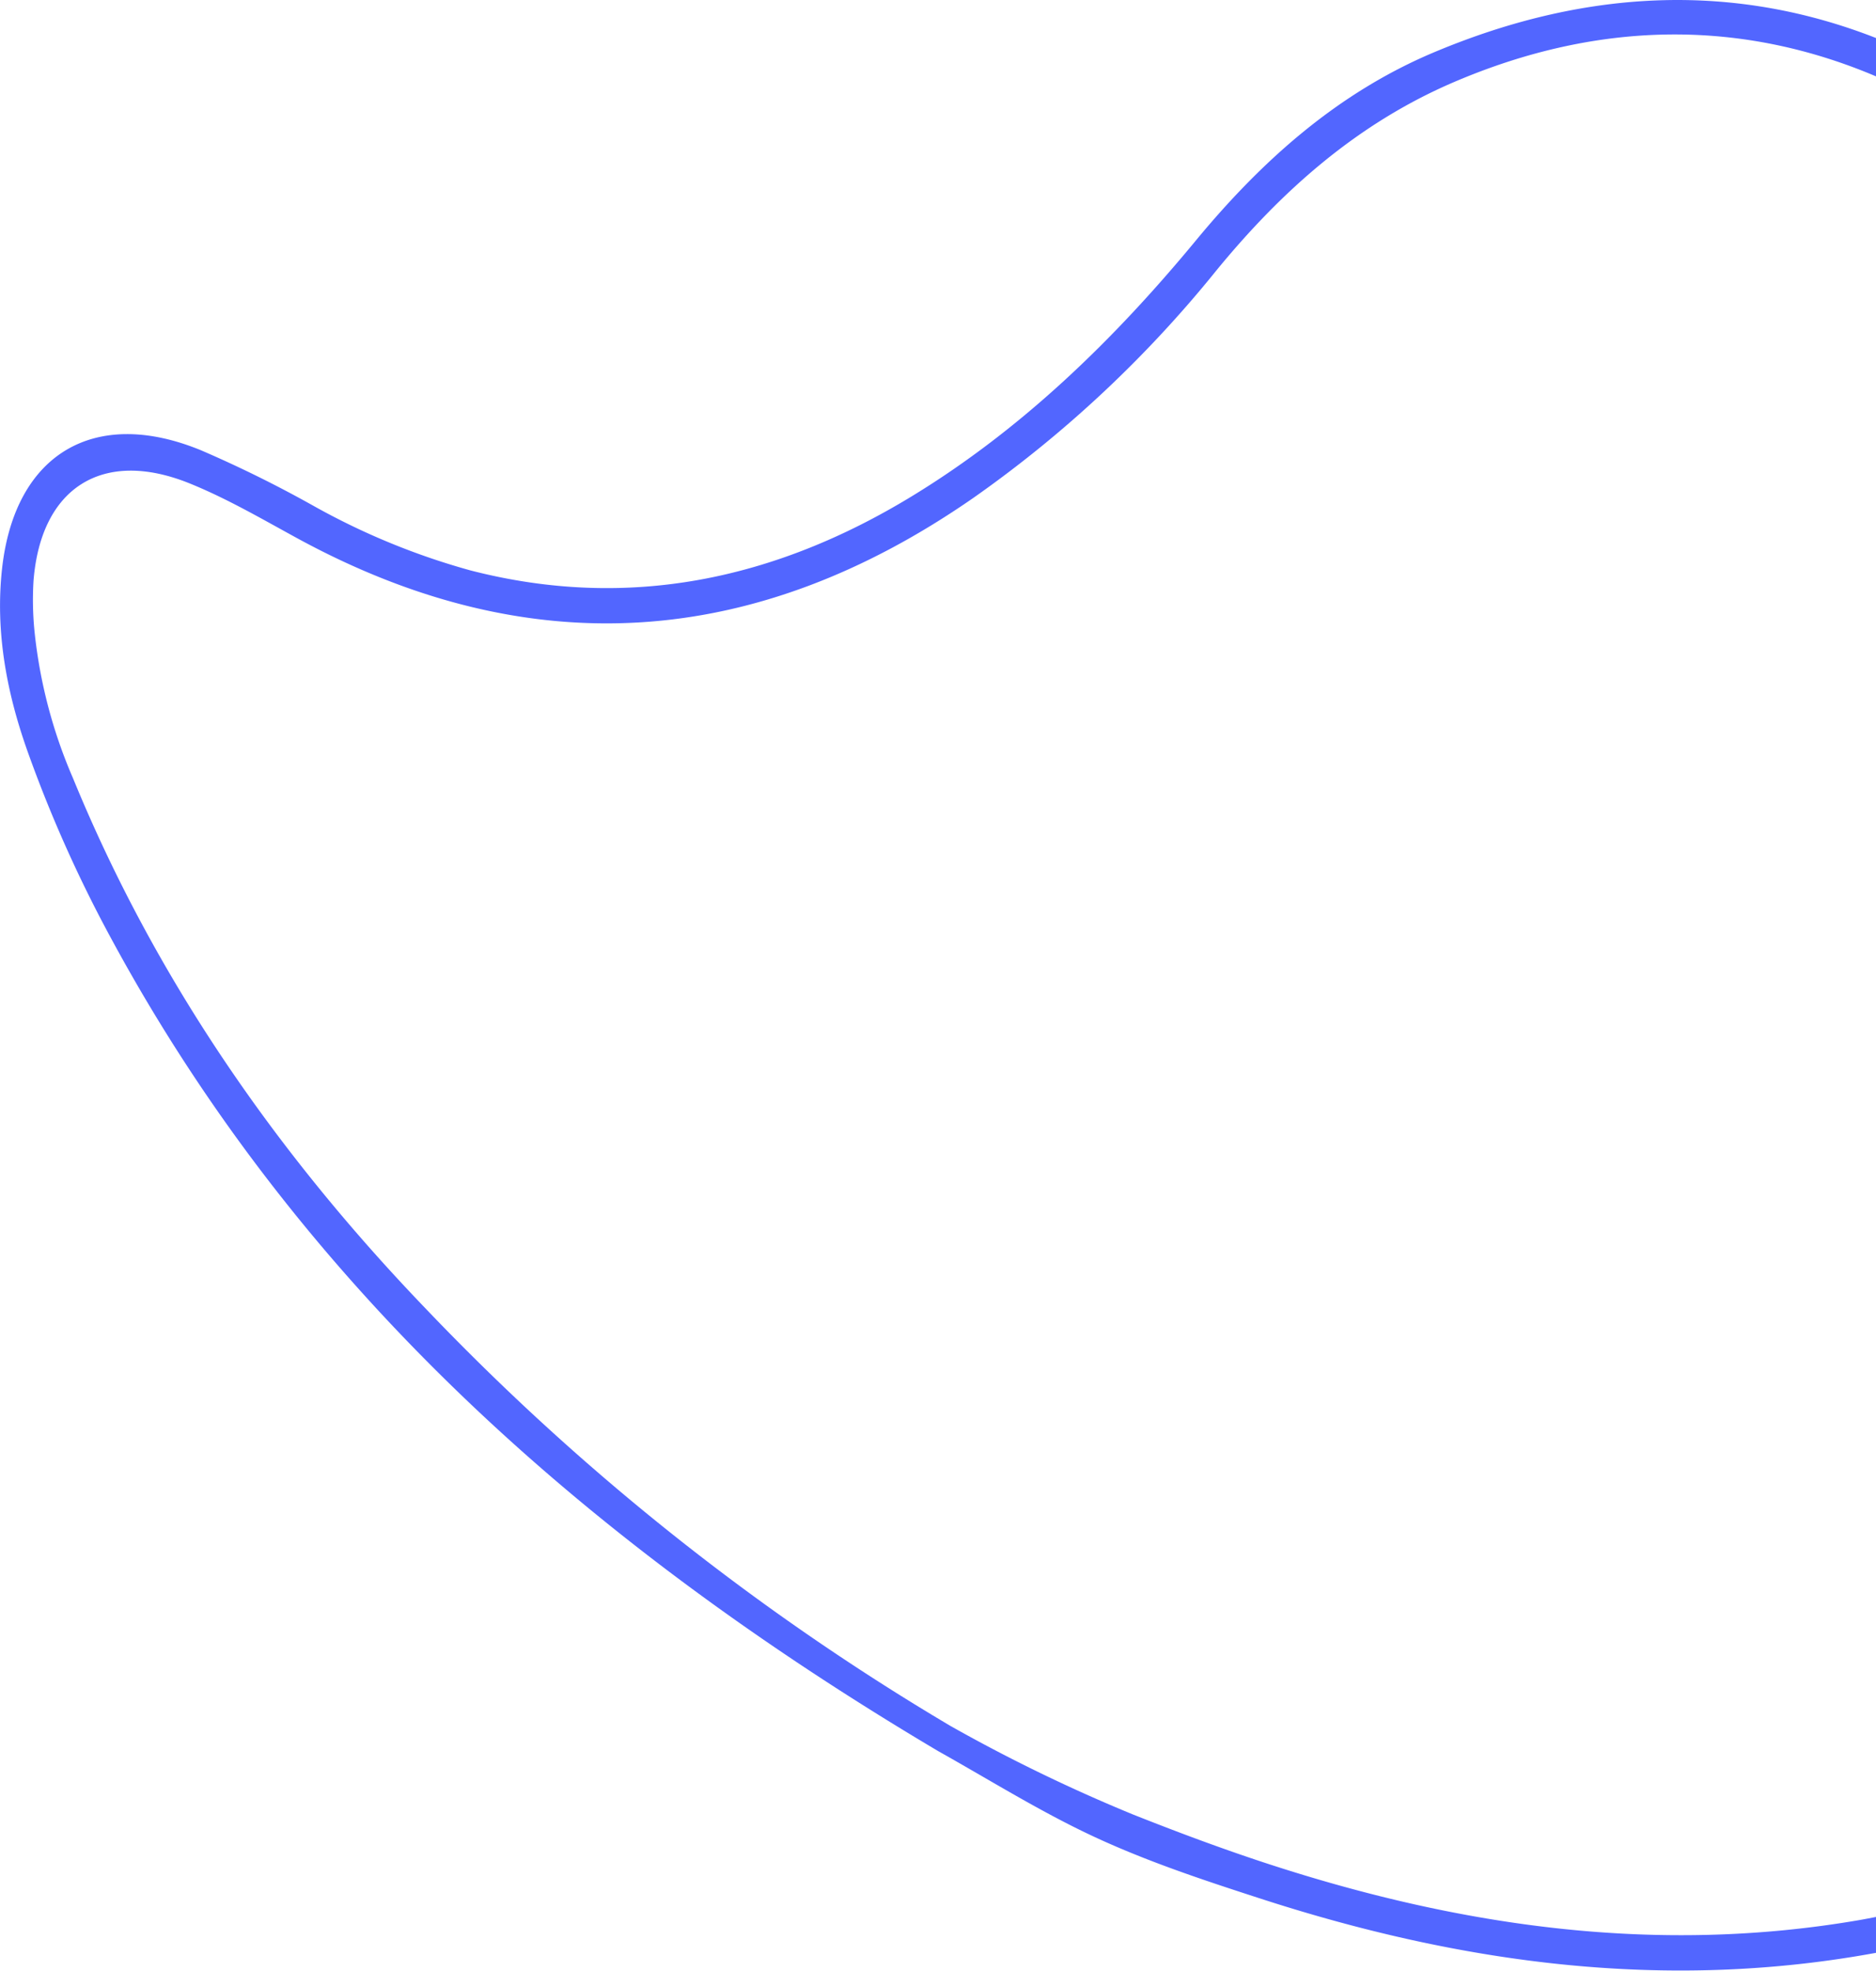
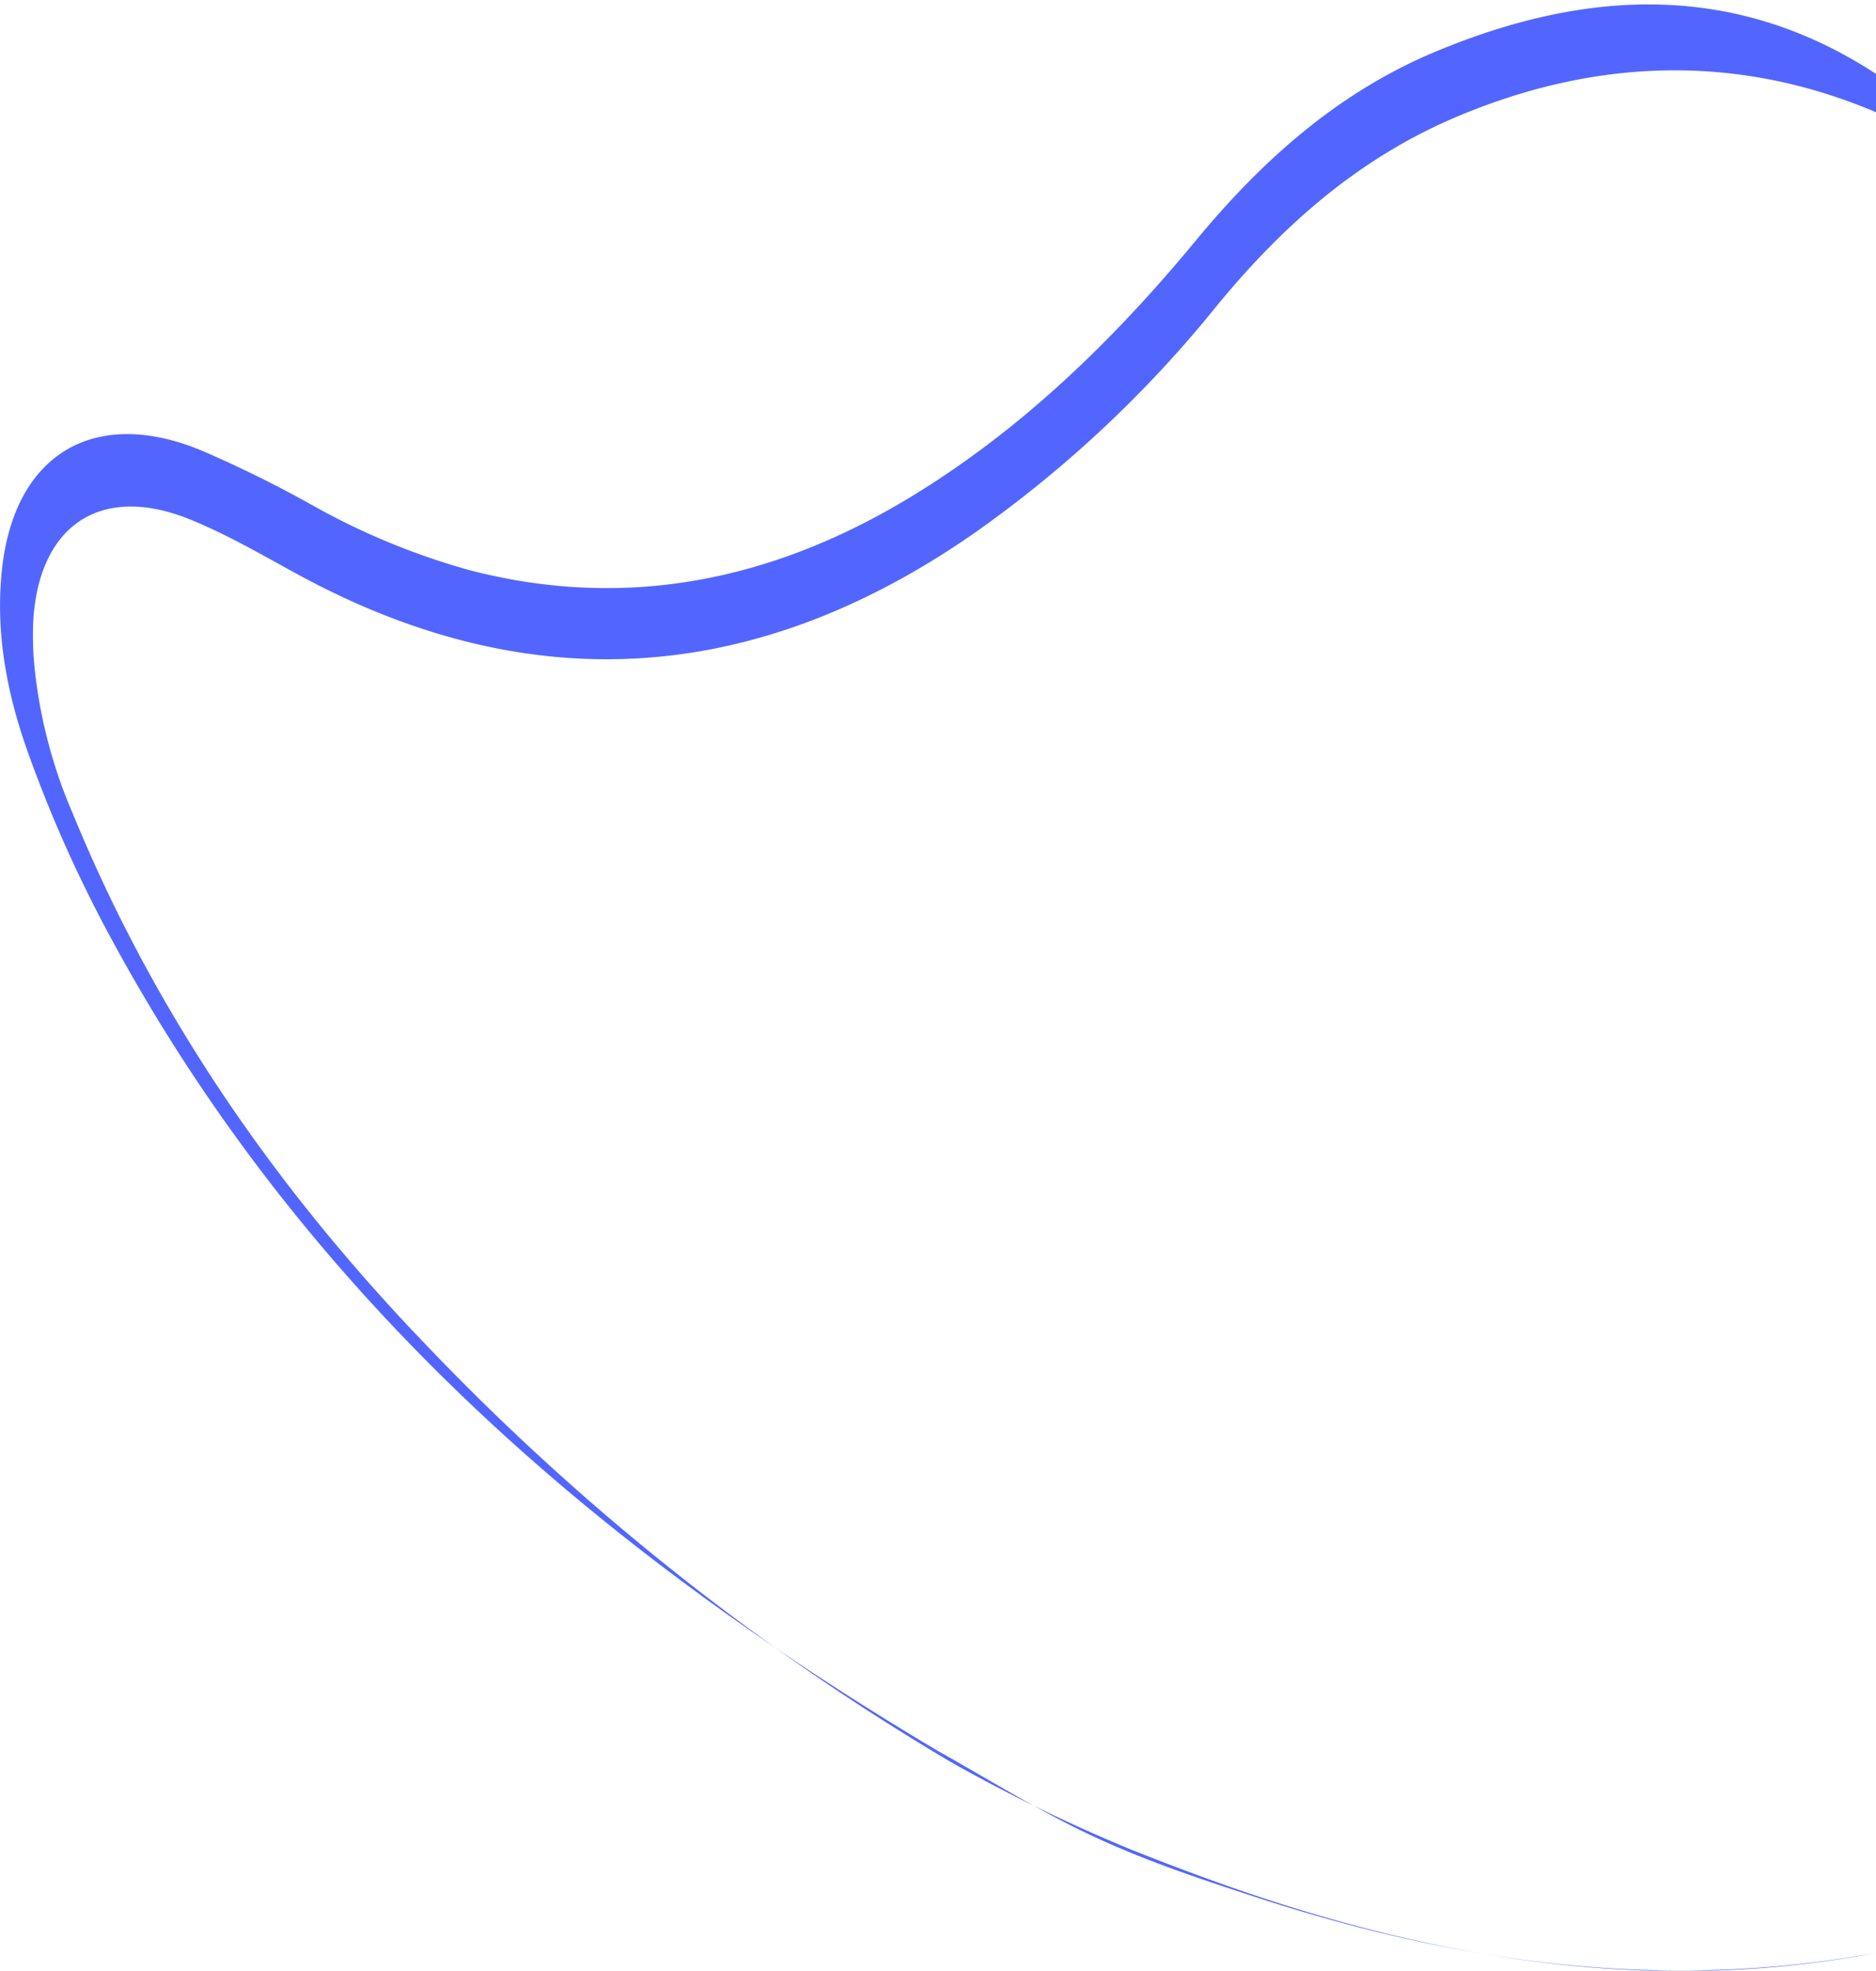
<svg xmlns="http://www.w3.org/2000/svg" width="281" height="295" viewBox="0 0 281 295">
  <defs>
    <style> .cls-1 { fill: #5266ff; fill-rule: evenodd; } </style>
  </defs>
-   <path id="_2" data-name="2" class="cls-1" d="M1868.82,5664.82c-14.47,6.08-25.82,16.23-35.71,28.2-12.27,14.84-26.01,28.2-42.5,38.25-20.43,12.45-42.42,17.22-66.1,11.13a105.5,105.5,0,0,1-23.47-9.63,180.687,180.687,0,0,0-16.92-8.36c-16-6.58-27.91.54-29.81,17.7-1.04,9.42.68,18.56,3.83,27.4a198.355,198.355,0,0,0,12.36,27.7c28.79,53.37,72.73,91.51,124.02,121.92,7.16,4.01,14.15,8.35,21.51,11.94,8.6,4.2,17.72,7.21,26.83,10.16,30.12,9.76,60.69,13.88,92.14,8.1v-5.37c-0.77.15-1.55,0.3-2.33,0.44-30.44,5.27-59.93,1.03-88.92-8.45-6.75-2.21-13.41-4.7-20.02-7.32a244.951,244.951,0,0,1-27.34-13.25,367.084,367.084,0,0,1-78.66-62.52c-22.39-23.29-40.51-49.41-52.81-79.4a74.309,74.309,0,0,1-5.77-22.14,47.633,47.633,0,0,1-.13-7.36c1.09-13.97,10.35-19.87,23.4-14.59,5.56,2.25,10.8,5.31,16.08,8.19,35,19.08,68.8,16.49,101.23-5.98a178.425,178.425,0,0,0,36.44-34.06c9.84-12.01,21.16-22.05,35.63-28.24,22.03-9.42,43.34-9.28,63.2-.85v-5.74C1914.5,5654.67,1892.41,5654.91,1868.82,5664.82Z" transform="translate(-1654 -5657)" />
+   <path id="_2" data-name="2" class="cls-1" d="M1868.82,5664.82c-14.47,6.08-25.82,16.23-35.71,28.2-12.27,14.84-26.01,28.2-42.5,38.25-20.43,12.45-42.42,17.22-66.1,11.13a105.5,105.5,0,0,1-23.47-9.63,180.687,180.687,0,0,0-16.92-8.36c-16-6.58-27.91.54-29.81,17.7-1.04,9.42.68,18.56,3.83,27.4a198.355,198.355,0,0,0,12.36,27.7c28.79,53.37,72.73,91.51,124.02,121.92,7.16,4.01,14.15,8.35,21.51,11.94,8.6,4.2,17.72,7.21,26.83,10.16,30.12,9.76,60.69,13.88,92.14,8.1c-0.77.15-1.55,0.3-2.33,0.44-30.44,5.27-59.93,1.03-88.92-8.45-6.75-2.21-13.41-4.7-20.02-7.32a244.951,244.951,0,0,1-27.34-13.25,367.084,367.084,0,0,1-78.66-62.52c-22.39-23.29-40.51-49.41-52.81-79.4a74.309,74.309,0,0,1-5.77-22.14,47.633,47.633,0,0,1-.13-7.36c1.09-13.97,10.35-19.87,23.4-14.59,5.56,2.25,10.8,5.31,16.08,8.19,35,19.08,68.8,16.49,101.23-5.98a178.425,178.425,0,0,0,36.44-34.06c9.84-12.01,21.16-22.05,35.63-28.24,22.03-9.42,43.34-9.28,63.2-.85v-5.74C1914.5,5654.67,1892.41,5654.91,1868.82,5664.82Z" transform="translate(-1654 -5657)" />
</svg>